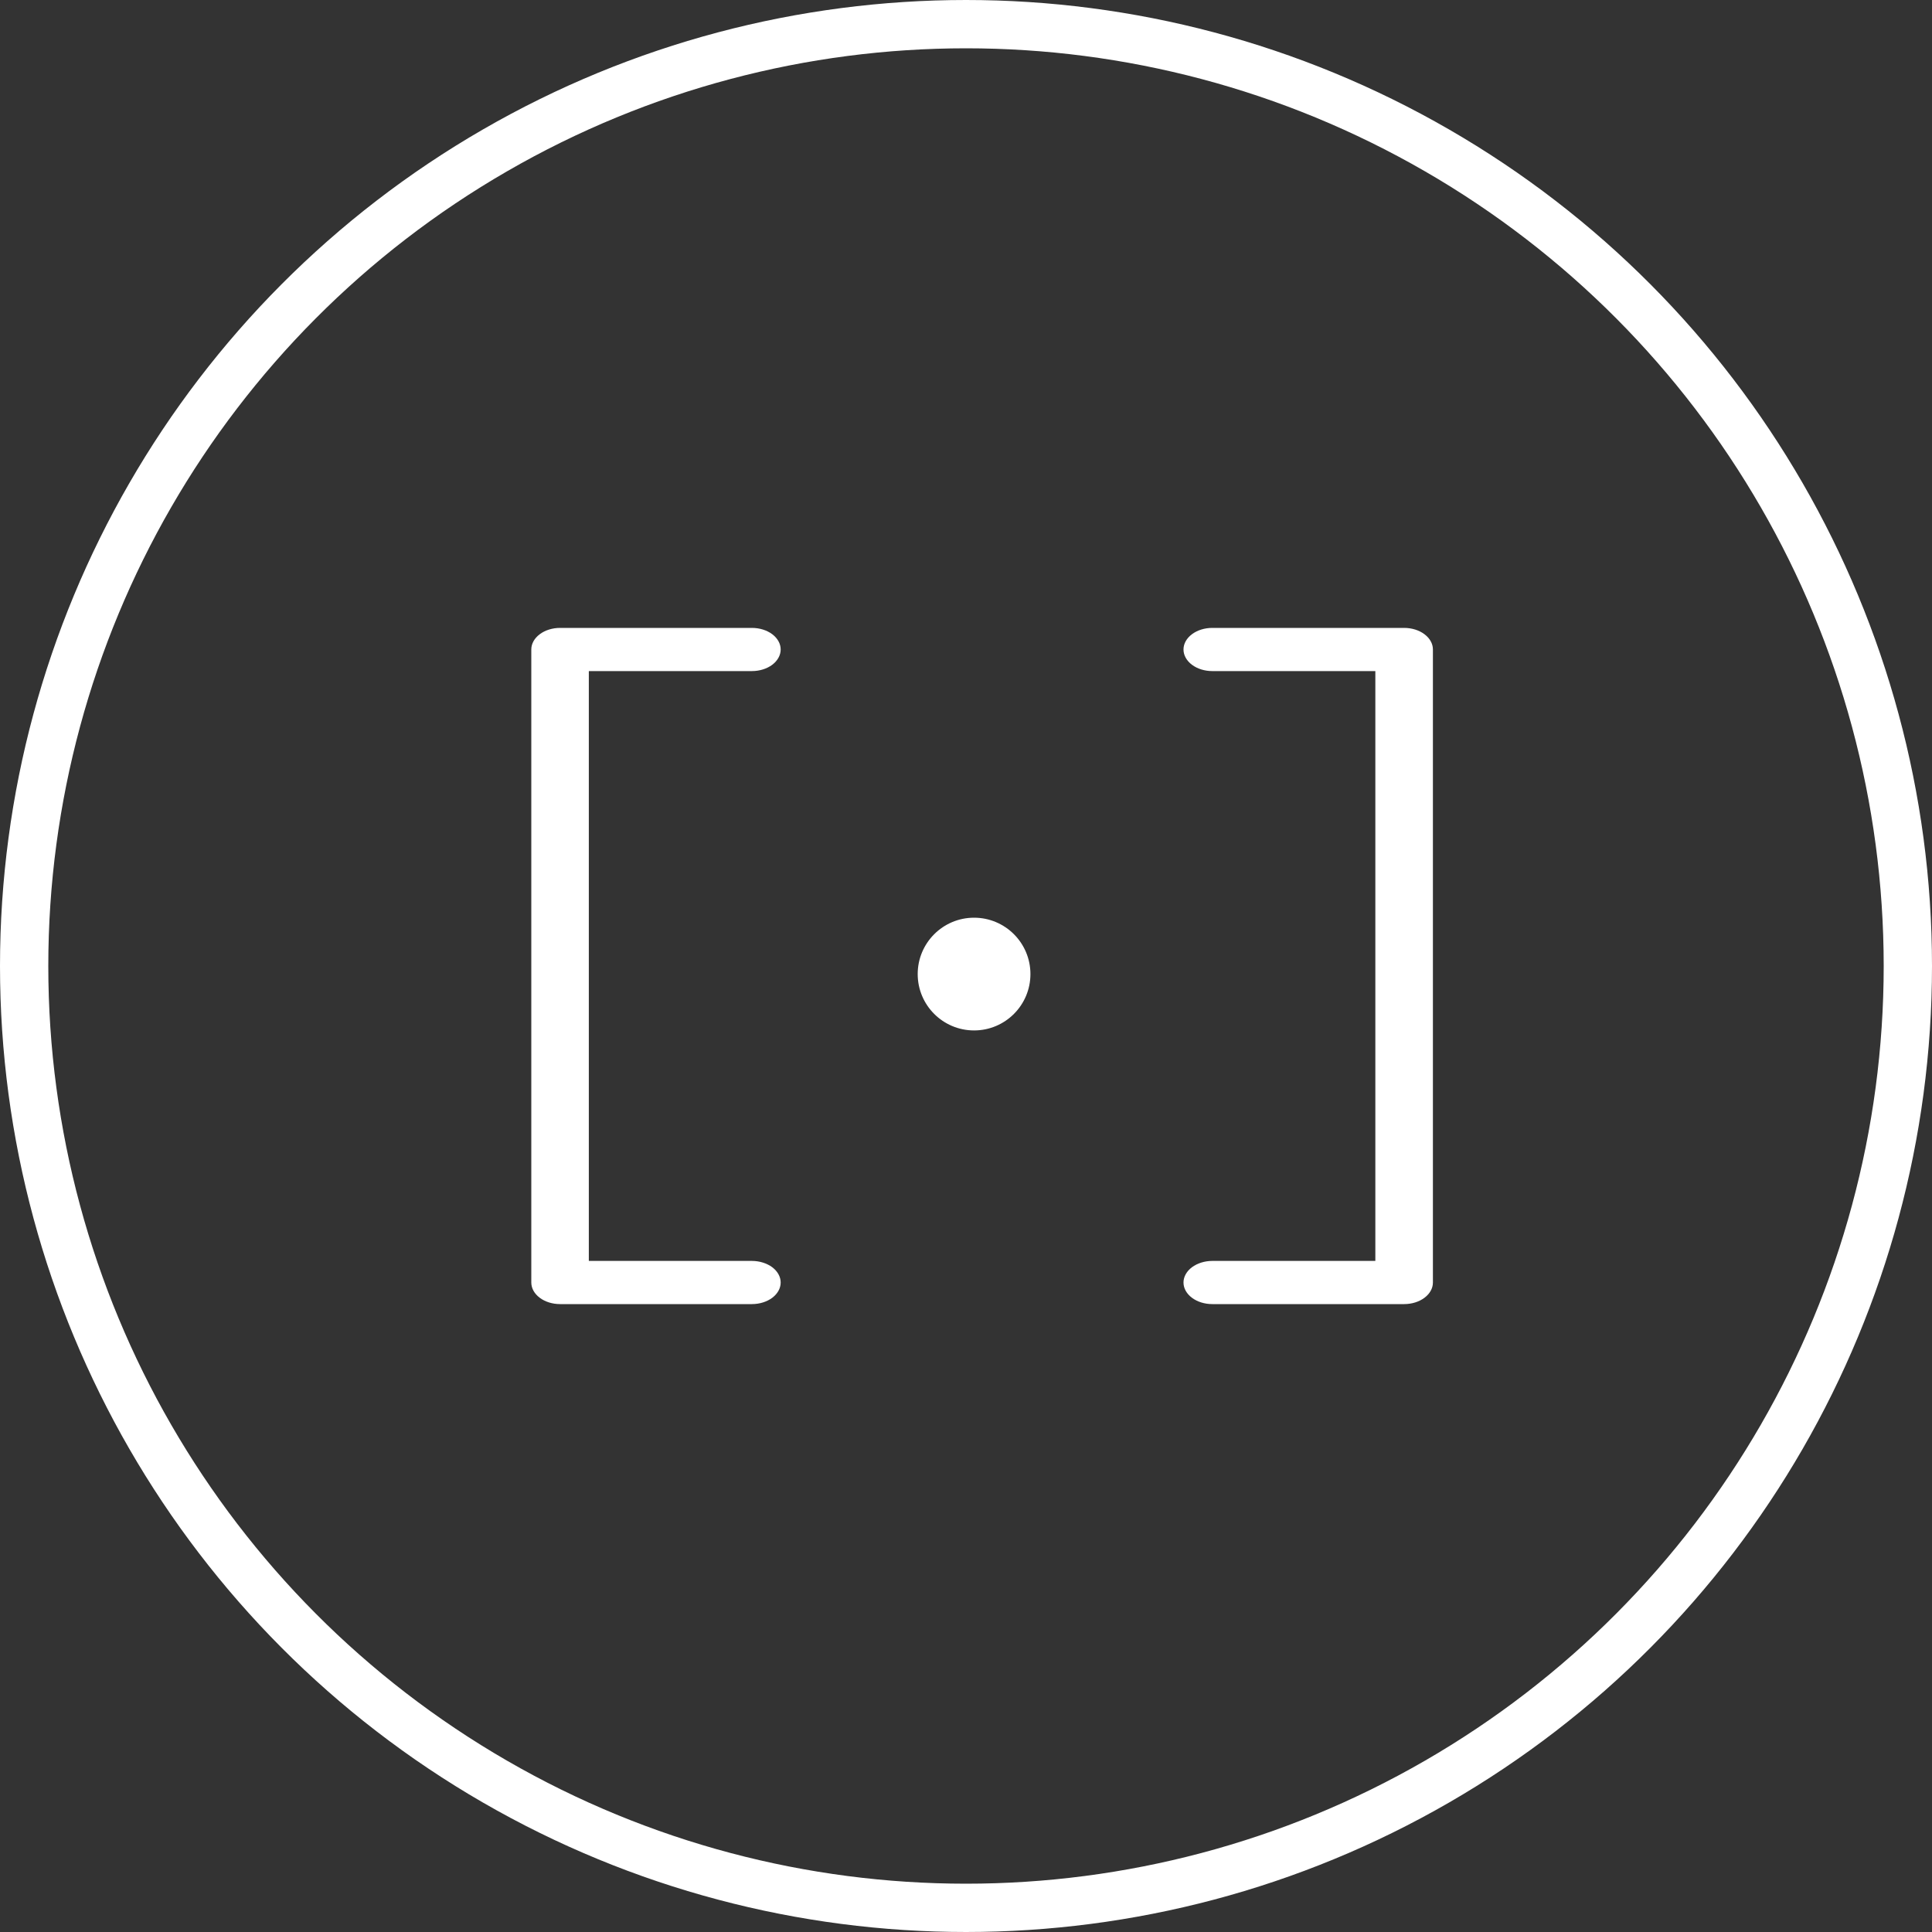
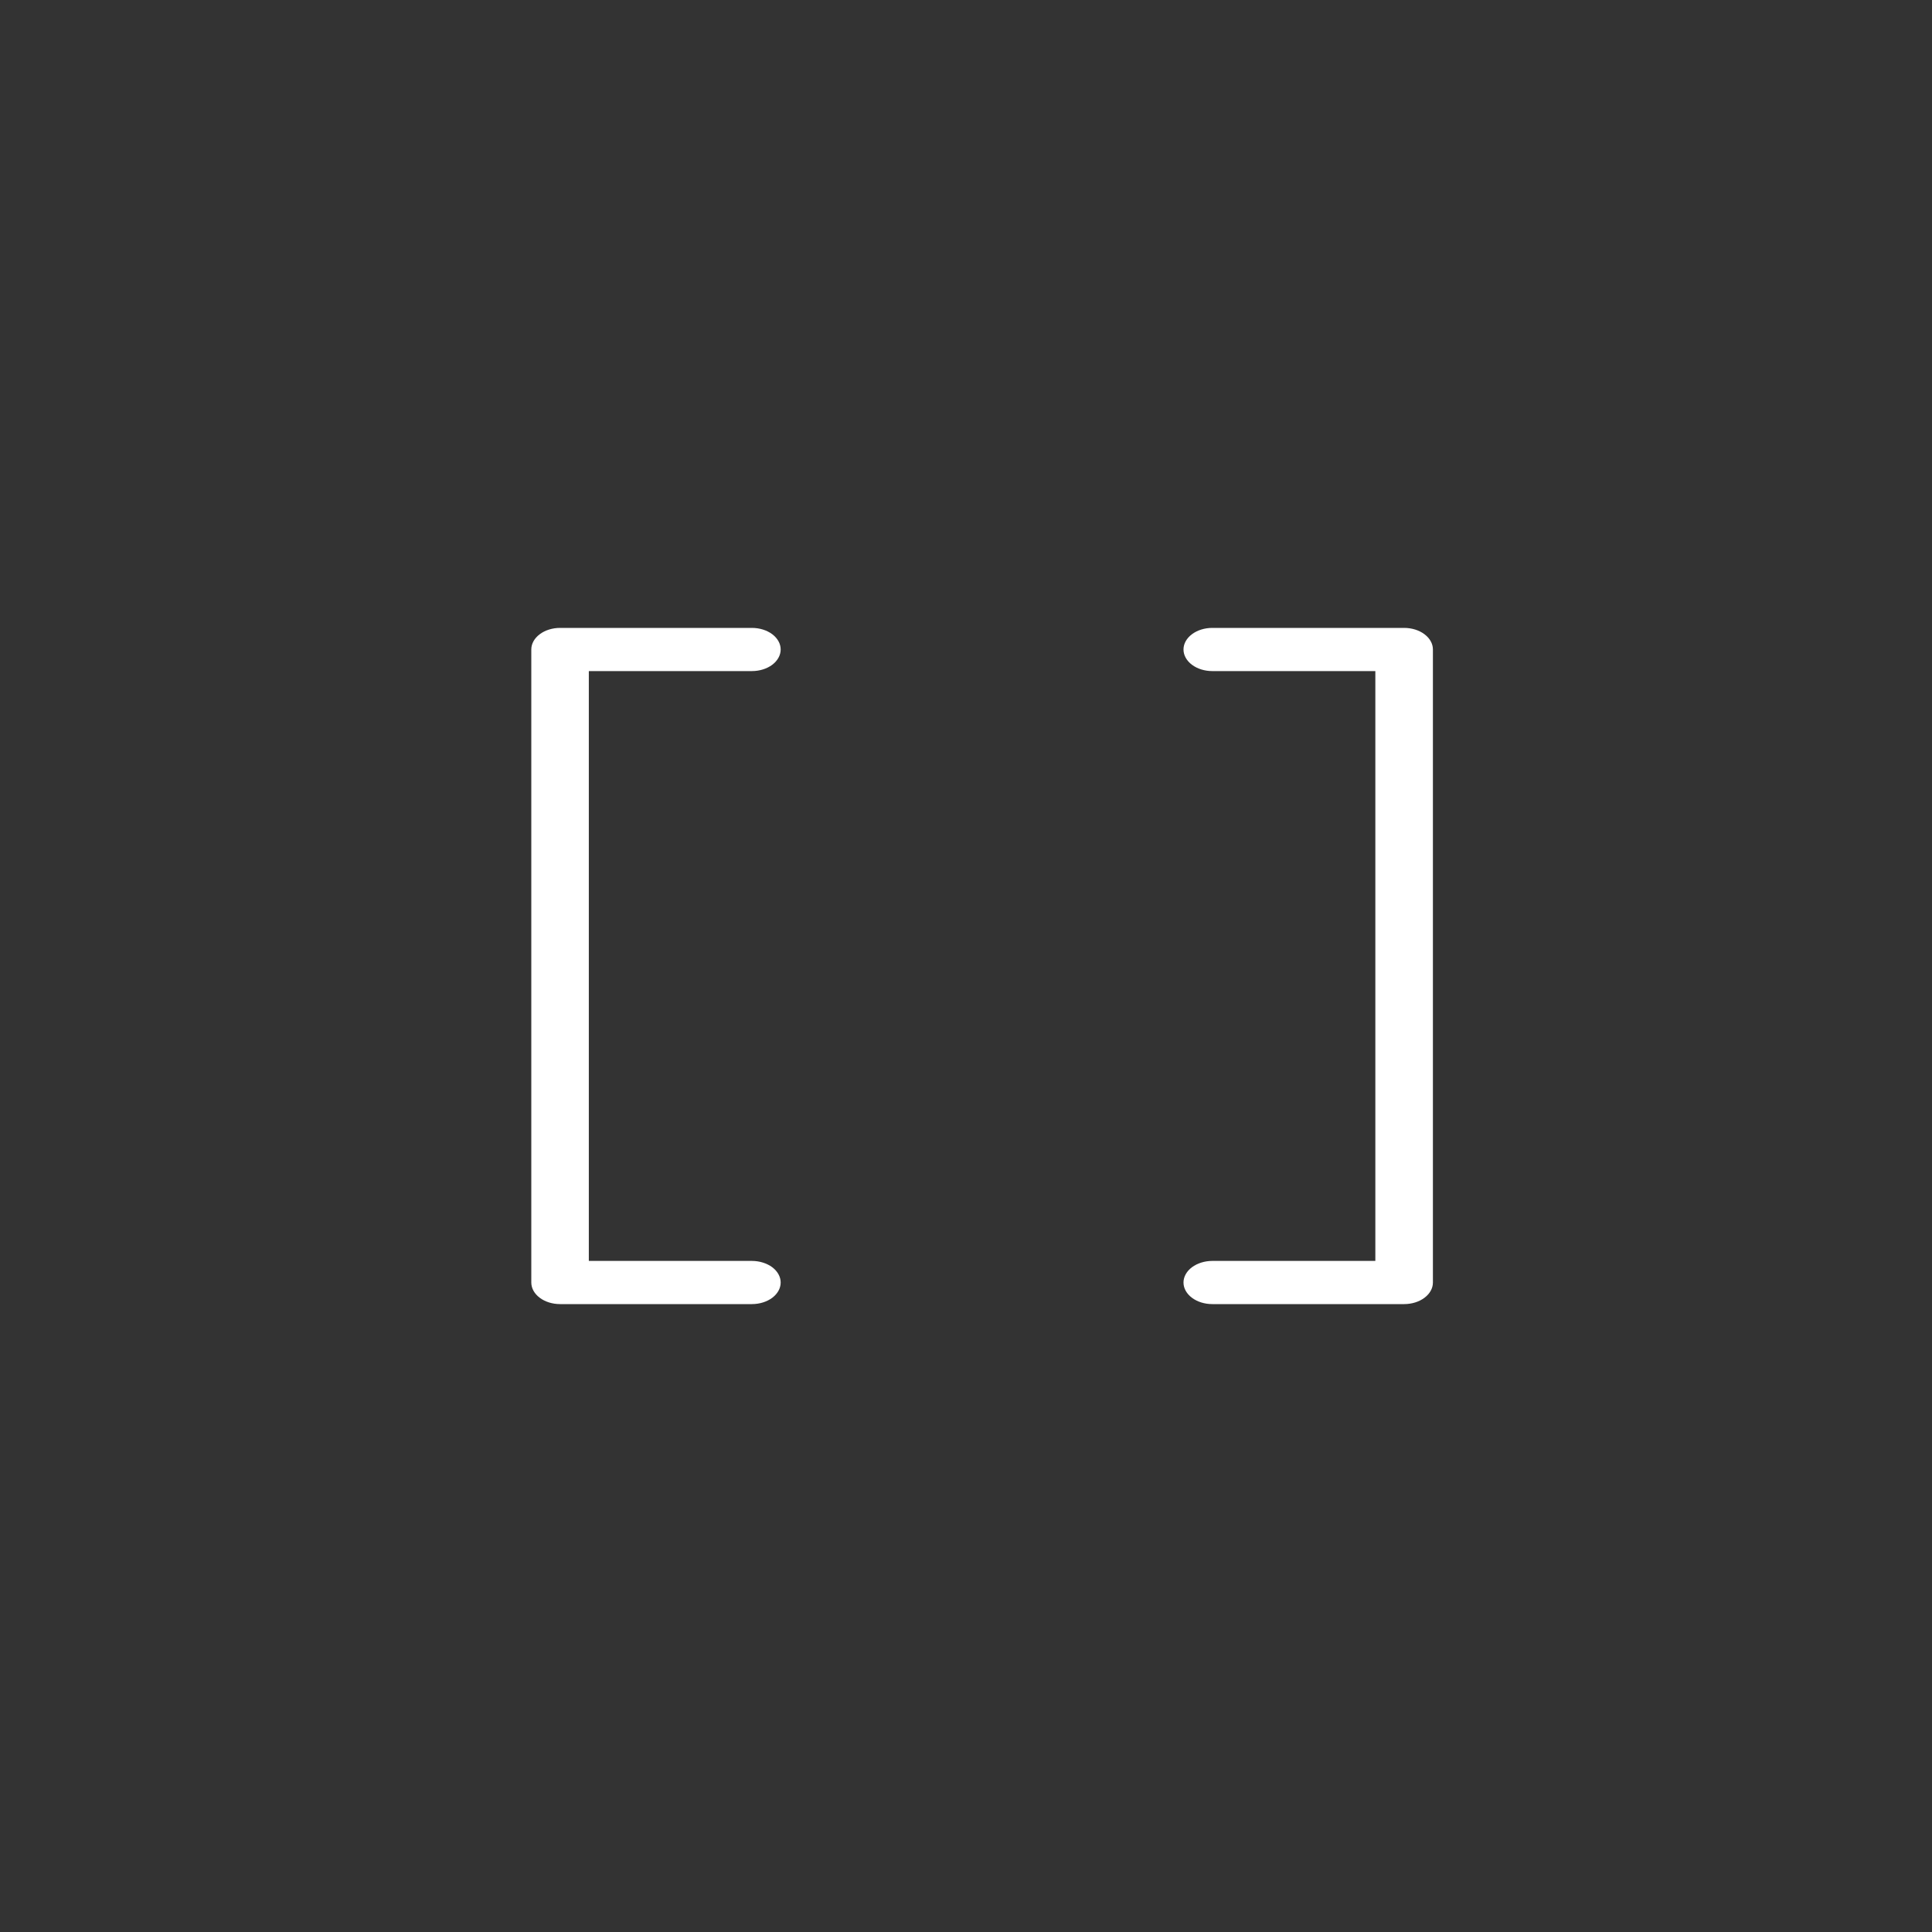
<svg xmlns="http://www.w3.org/2000/svg" width="40" height="40" viewBox="0 0 40 40" fill="none">
  <rect x="0" y="0" width="40" height="40" fill="#333333" stroke="none" />
-   <circle cx="20.167" cy="20.167" r="1.167" fill="white" />
  <path d="M12.191 13.894V26.106H15.567C15.725 26.106 15.877 26.154 15.989 26.237C16.1 26.321 16.163 26.435 16.163 26.553C16.163 26.672 16.1 26.785 15.989 26.869C15.877 26.953 15.725 27 15.567 27H11.596C11.438 27 11.286 26.953 11.175 26.869C11.063 26.785 11 26.672 11 26.553V13.447C11 13.328 11.063 13.215 11.175 13.131C11.286 13.047 11.438 13 11.596 13H15.567C15.725 13 15.877 13.047 15.989 13.131C16.1 13.215 16.163 13.328 16.163 13.447C16.163 13.565 16.1 13.679 15.989 13.763C15.877 13.847 15.725 13.894 15.567 13.894H12.191ZM29.071 13H25.099C24.941 13 24.79 13.047 24.678 13.131C24.566 13.215 24.503 13.328 24.503 13.447C24.503 13.565 24.566 13.679 24.678 13.763C24.79 13.847 24.941 13.894 25.099 13.894H28.475V26.106H25.099C24.941 26.106 24.79 26.154 24.678 26.237C24.566 26.321 24.503 26.435 24.503 26.553C24.503 26.672 24.566 26.785 24.678 26.869C24.79 26.953 24.941 27 25.099 27H29.071C29.229 27 29.381 26.953 29.492 26.869C29.604 26.785 29.667 26.672 29.667 26.553V13.447C29.667 13.328 29.604 13.215 29.492 13.131C29.381 13.047 29.229 13 29.071 13Z" fill="white" />
-   <circle cx="20" cy="20" r="19.5" stroke="white" />
</svg>